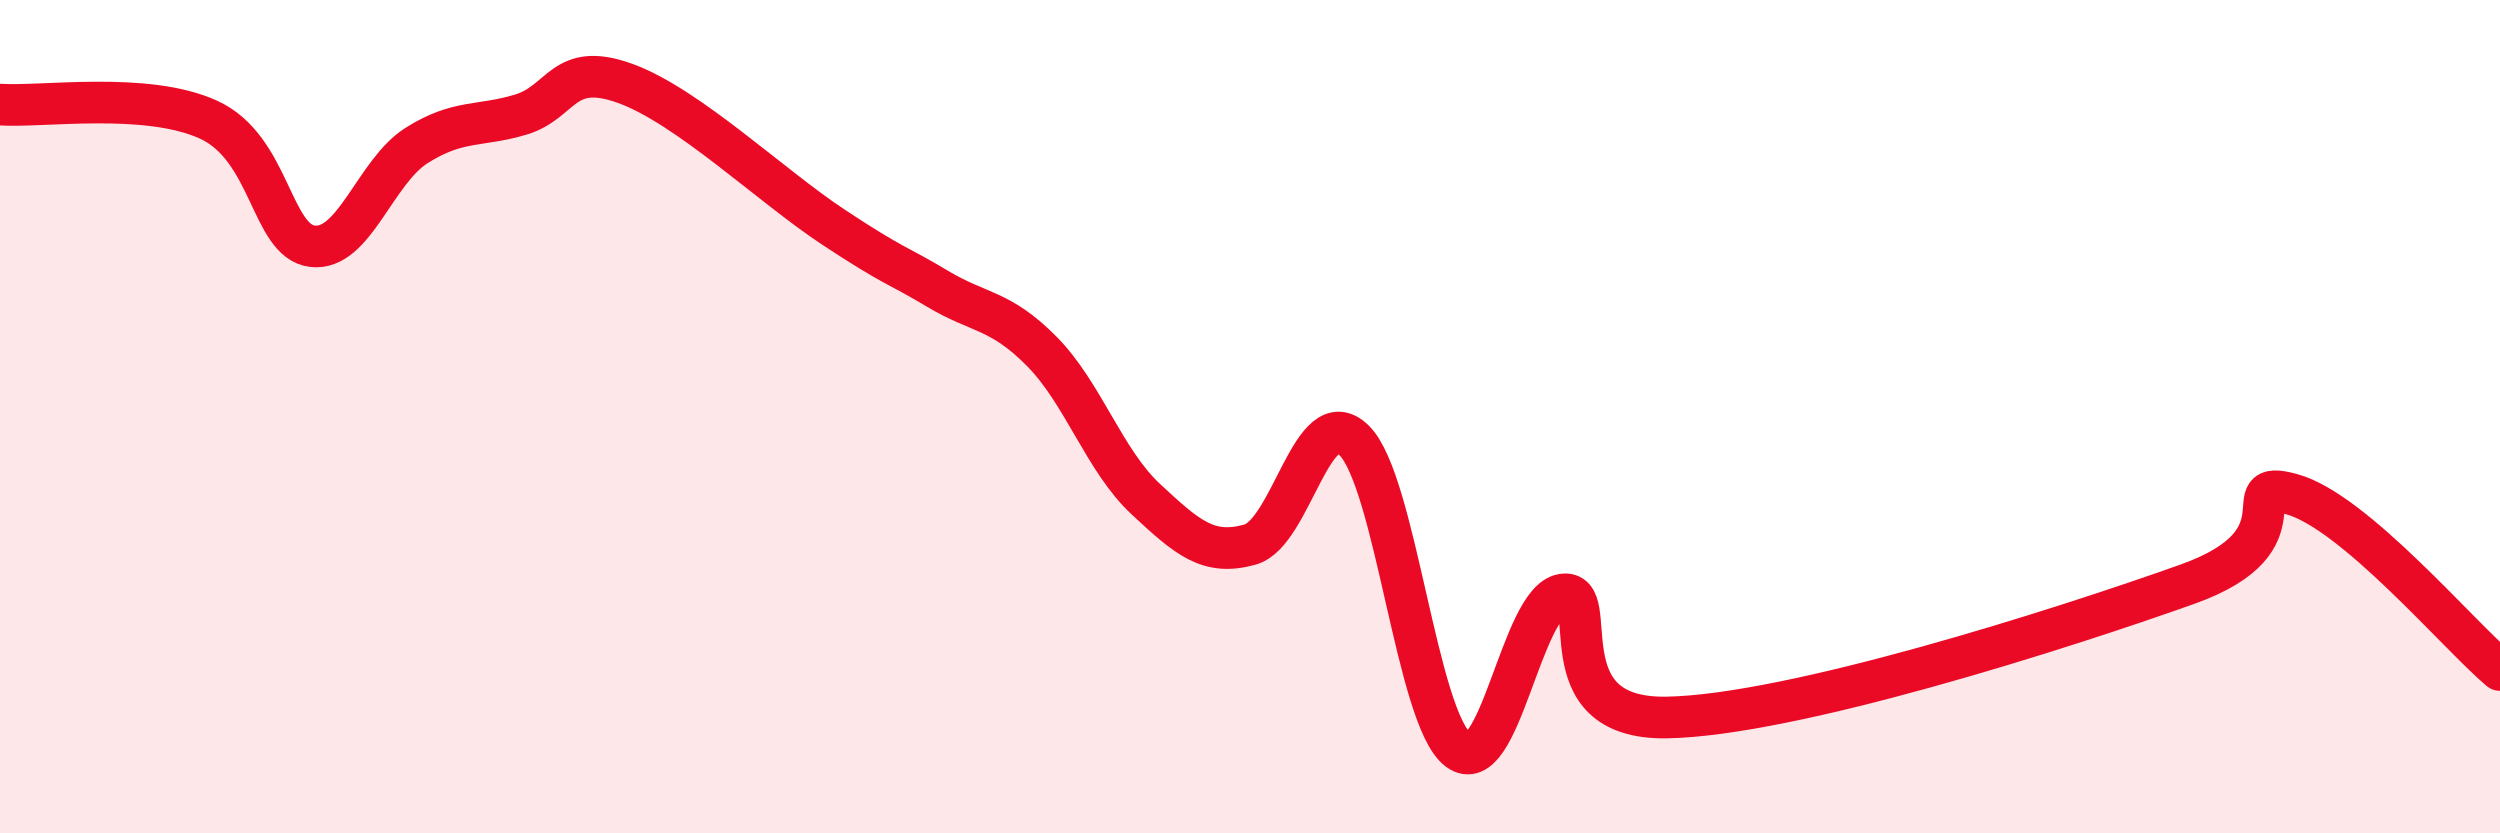
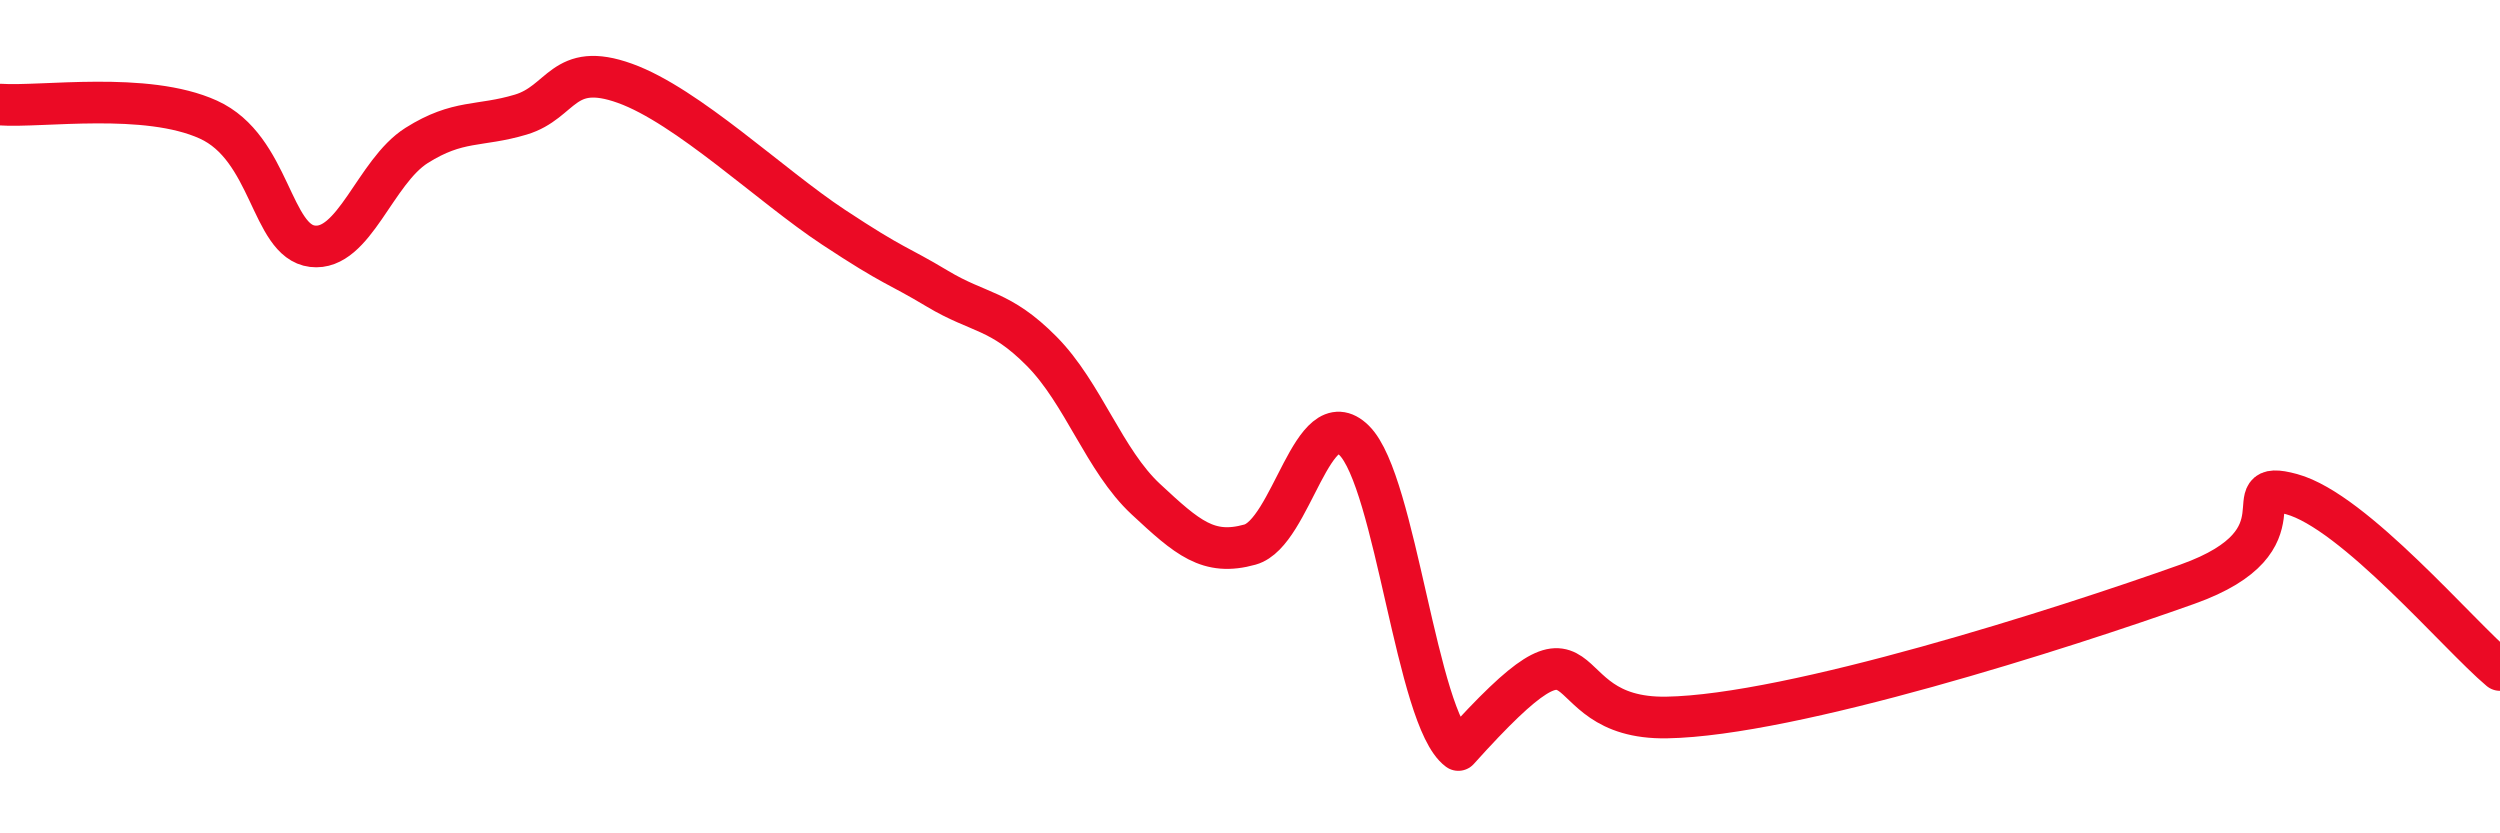
<svg xmlns="http://www.w3.org/2000/svg" width="60" height="20" viewBox="0 0 60 20">
-   <path d="M 0,2.51 C 1,2.58 3.5,2.19 5,2.87 C 6.5,3.55 6.5,5.79 7.5,5.91 C 8.5,6.03 9,4.12 10,3.49 C 11,2.86 11.5,3.05 12.5,2.75 C 13.5,2.45 13.5,1.46 15,2 C 16.5,2.54 18.5,4.46 20,5.45 C 21.5,6.44 21.5,6.33 22.5,6.93 C 23.5,7.53 24,7.42 25,8.43 C 26,9.44 26.5,11.05 27.5,11.98 C 28.5,12.91 29,13.35 30,13.07 C 31,12.79 31.5,9.58 32.5,10.57 C 33.5,11.56 34,17.26 35,18 C 36,18.74 36.5,14.43 37.5,14.27 C 38.5,14.11 37,17.27 40,17.22 C 43,17.17 49.5,15.09 52.5,14.02 C 55.5,12.95 53.5,11.45 55,11.86 C 56.5,12.27 59,15.24 60,16.08L60 20L0 20Z" fill="#EB0A25" opacity="0.1" stroke-linecap="round" stroke-linejoin="round" />
-   <path d="M 0,2.51 C 1,2.58 3.5,2.19 5,2.87 C 6.5,3.55 6.5,5.79 7.5,5.91 C 8.5,6.03 9,4.12 10,3.49 C 11,2.86 11.5,3.05 12.5,2.75 C 13.5,2.45 13.5,1.46 15,2 C 16.5,2.54 18.5,4.46 20,5.45 C 21.5,6.44 21.5,6.33 22.5,6.93 C 23.5,7.53 24,7.42 25,8.43 C 26,9.44 26.5,11.05 27.5,11.98 C 28.5,12.91 29,13.35 30,13.07 C 31,12.79 31.5,9.58 32.5,10.57 C 33.5,11.56 34,17.26 35,18 C 36,18.74 36.5,14.43 37.5,14.27 C 38.5,14.11 37,17.27 40,17.22 C 43,17.17 49.5,15.09 52.5,14.02 C 55.5,12.95 53.5,11.45 55,11.86 C 56.5,12.27 59,15.24 60,16.08" stroke="#EB0A25" stroke-width="1" fill="none" stroke-linecap="round" stroke-linejoin="round" />
+   <path d="M 0,2.51 C 1,2.58 3.5,2.19 5,2.87 C 6.5,3.55 6.5,5.79 7.5,5.91 C 8.5,6.03 9,4.12 10,3.49 C 11,2.86 11.5,3.05 12.5,2.75 C 13.5,2.45 13.5,1.46 15,2 C 16.5,2.54 18.5,4.46 20,5.45 C 21.5,6.44 21.5,6.33 22.5,6.93 C 23.5,7.53 24,7.42 25,8.43 C 26,9.44 26.5,11.05 27.5,11.98 C 28.5,12.91 29,13.35 30,13.07 C 31,12.79 31.5,9.58 32.5,10.57 C 33.5,11.56 34,17.26 35,18 C 38.5,14.11 37,17.27 40,17.22 C 43,17.17 49.5,15.09 52.5,14.02 C 55.5,12.95 53.5,11.45 55,11.86 C 56.5,12.27 59,15.24 60,16.08" stroke="#EB0A25" stroke-width="1" fill="none" stroke-linecap="round" stroke-linejoin="round" />
</svg>